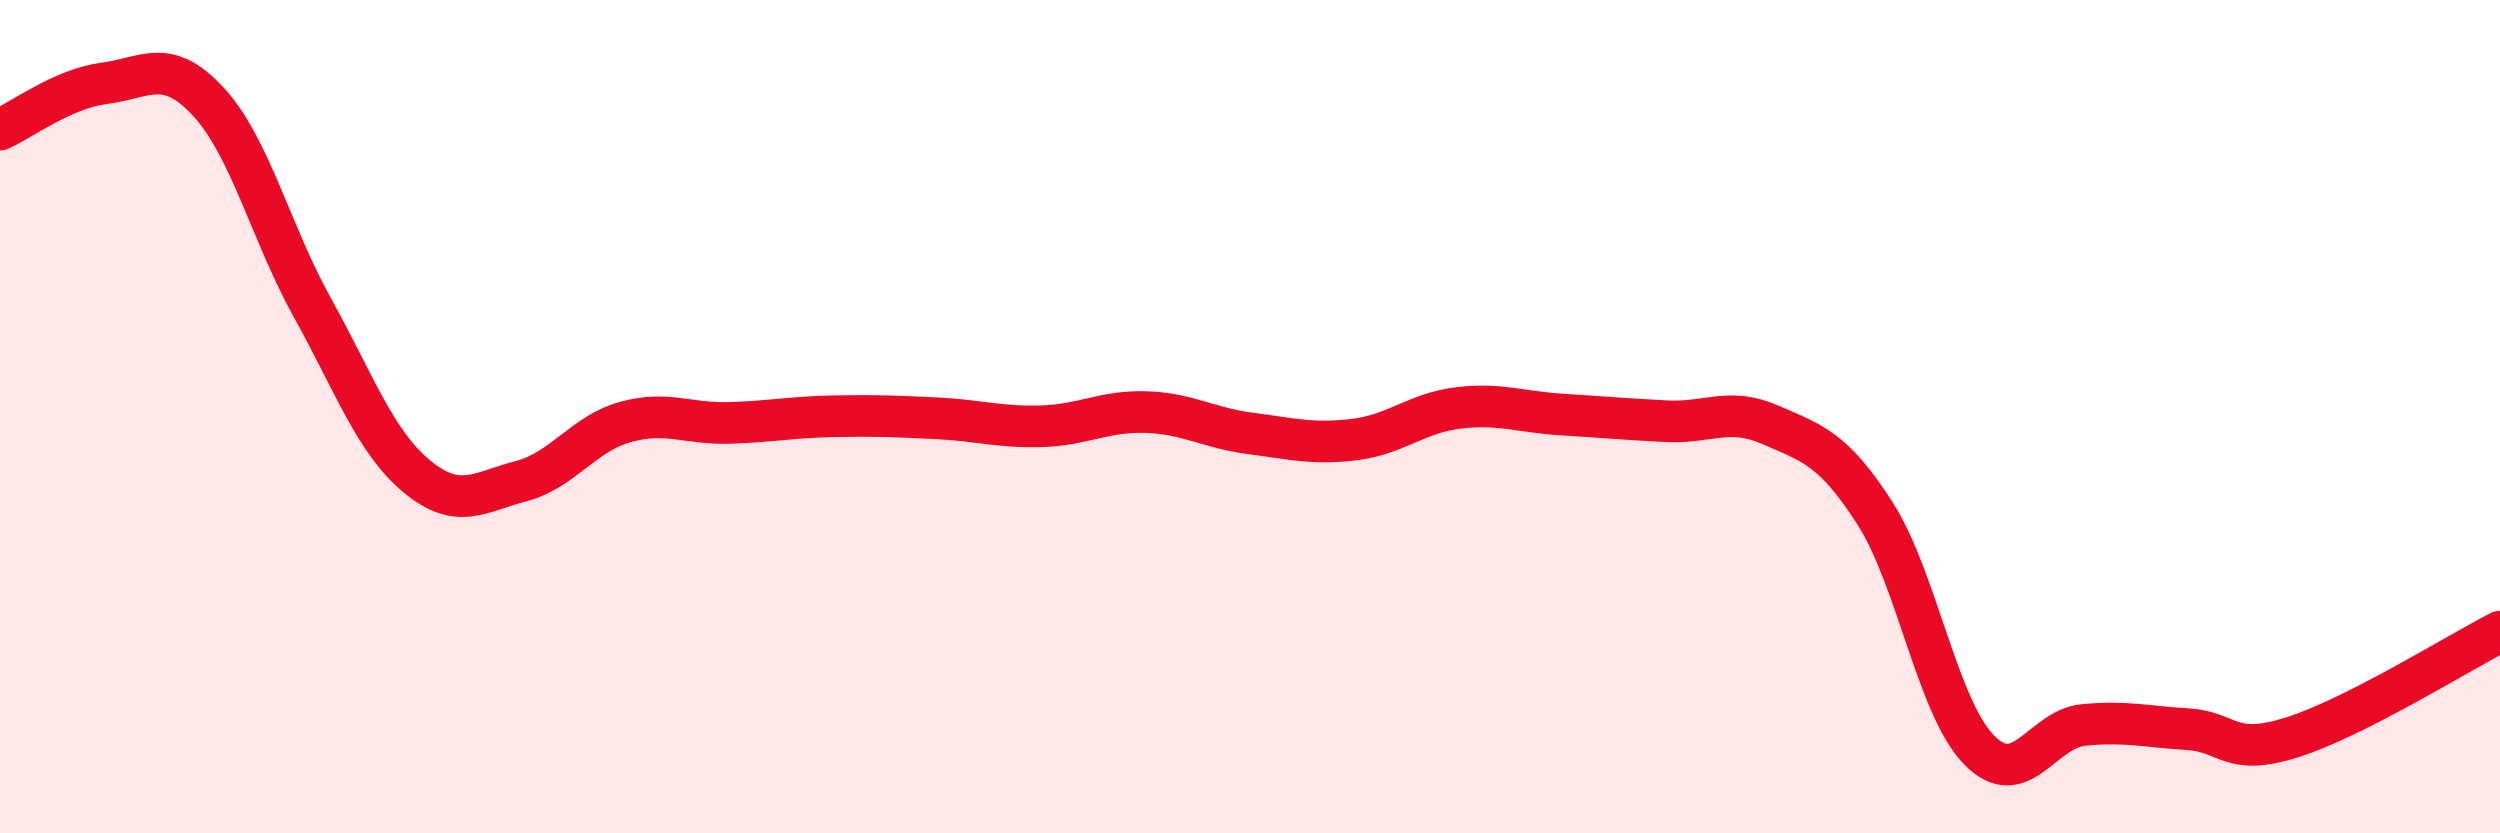
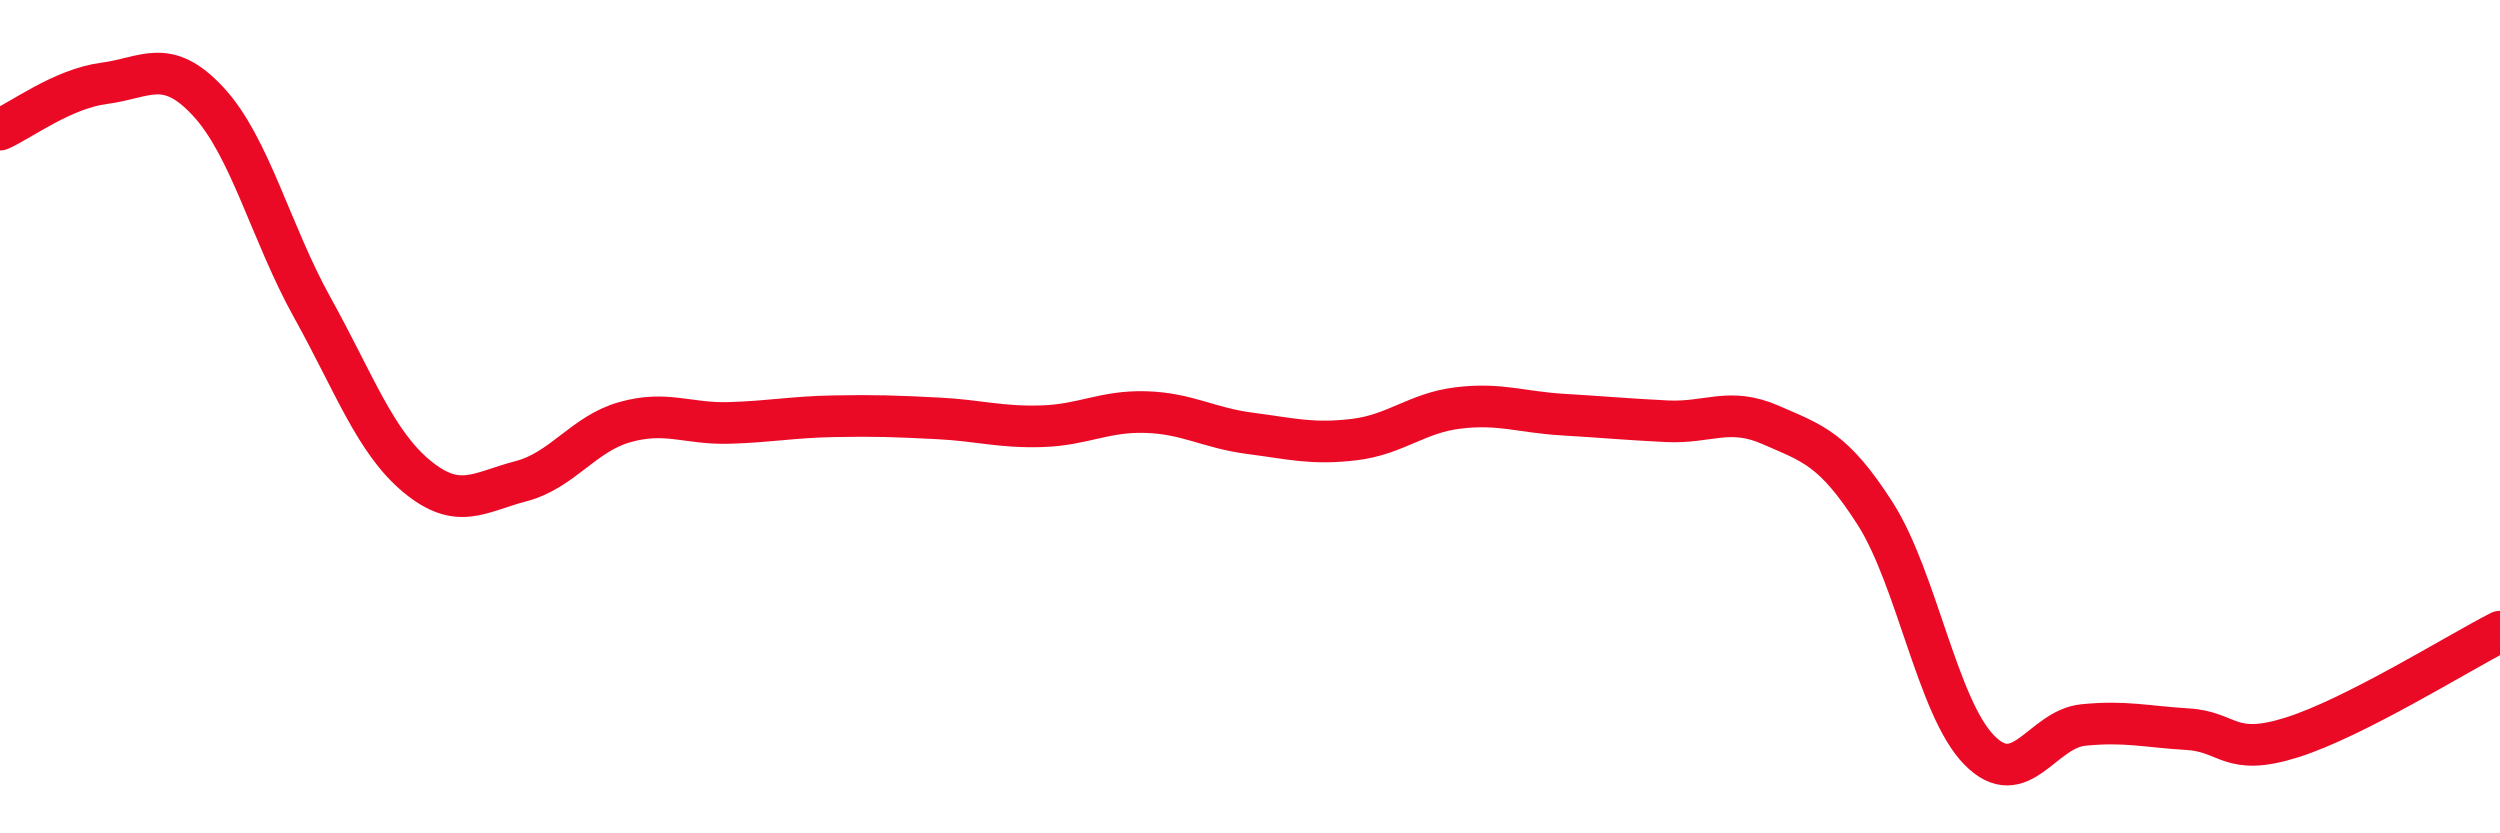
<svg xmlns="http://www.w3.org/2000/svg" width="60" height="20" viewBox="0 0 60 20">
-   <path d="M 0,3.11 C 0.5,2.89 1.5,2.13 2.5,2 C 3.5,1.87 4,1.36 5,2.44 C 6,3.52 6.5,5.59 7.5,7.39 C 8.5,9.19 9,10.6 10,11.43 C 11,12.26 11.5,11.81 12.5,11.55 C 13.5,11.29 14,10.41 15,10.13 C 16,9.85 16.5,10.18 17.5,10.15 C 18.5,10.12 19,10.01 20,9.99 C 21,9.97 21.5,9.99 22.5,10.04 C 23.5,10.09 24,10.26 25,10.23 C 26,10.2 26.5,9.86 27.5,9.89 C 28.5,9.92 29,10.27 30,10.4 C 31,10.53 31.5,10.67 32.5,10.55 C 33.5,10.43 34,9.91 35,9.79 C 36,9.67 36.5,9.89 37.5,9.95 C 38.5,10.01 39,10.06 40,10.11 C 41,10.16 41.5,9.76 42.5,10.2 C 43.5,10.64 44,10.76 45,12.32 C 46,13.88 46.5,16.98 47.5,18 C 48.5,19.02 49,17.5 50,17.4 C 51,17.3 51.5,17.44 52.5,17.5 C 53.5,17.56 53.5,18.17 55,17.7 C 56.5,17.23 59,15.67 60,15.16L60 20L0 20Z" fill="#EB0A25" opacity="0.1" stroke-linecap="round" stroke-linejoin="round" />
  <path d="M 0,3.11 C 0.5,2.89 1.5,2.13 2.5,2 C 3.5,1.87 4,1.36 5,2.44 C 6,3.52 6.5,5.59 7.5,7.39 C 8.5,9.19 9,10.6 10,11.43 C 11,12.26 11.5,11.81 12.5,11.55 C 13.5,11.29 14,10.41 15,10.13 C 16,9.85 16.5,10.18 17.5,10.15 C 18.5,10.12 19,10.01 20,9.99 C 21,9.97 21.5,9.99 22.5,10.04 C 23.5,10.09 24,10.26 25,10.23 C 26,10.2 26.5,9.86 27.5,9.89 C 28.5,9.92 29,10.27 30,10.4 C 31,10.53 31.5,10.67 32.5,10.55 C 33.5,10.43 34,9.91 35,9.79 C 36,9.67 36.5,9.89 37.5,9.95 C 38.5,10.01 39,10.06 40,10.11 C 41,10.16 41.5,9.76 42.5,10.2 C 43.5,10.64 44,10.76 45,12.32 C 46,13.88 46.5,16.98 47.5,18 C 48.5,19.02 49,17.5 50,17.4 C 51,17.3 51.5,17.44 52.5,17.5 C 53.5,17.56 53.5,18.17 55,17.7 C 56.5,17.23 59,15.67 60,15.16" stroke="#EB0A25" stroke-width="1" fill="none" stroke-linecap="round" stroke-linejoin="round" />
</svg>